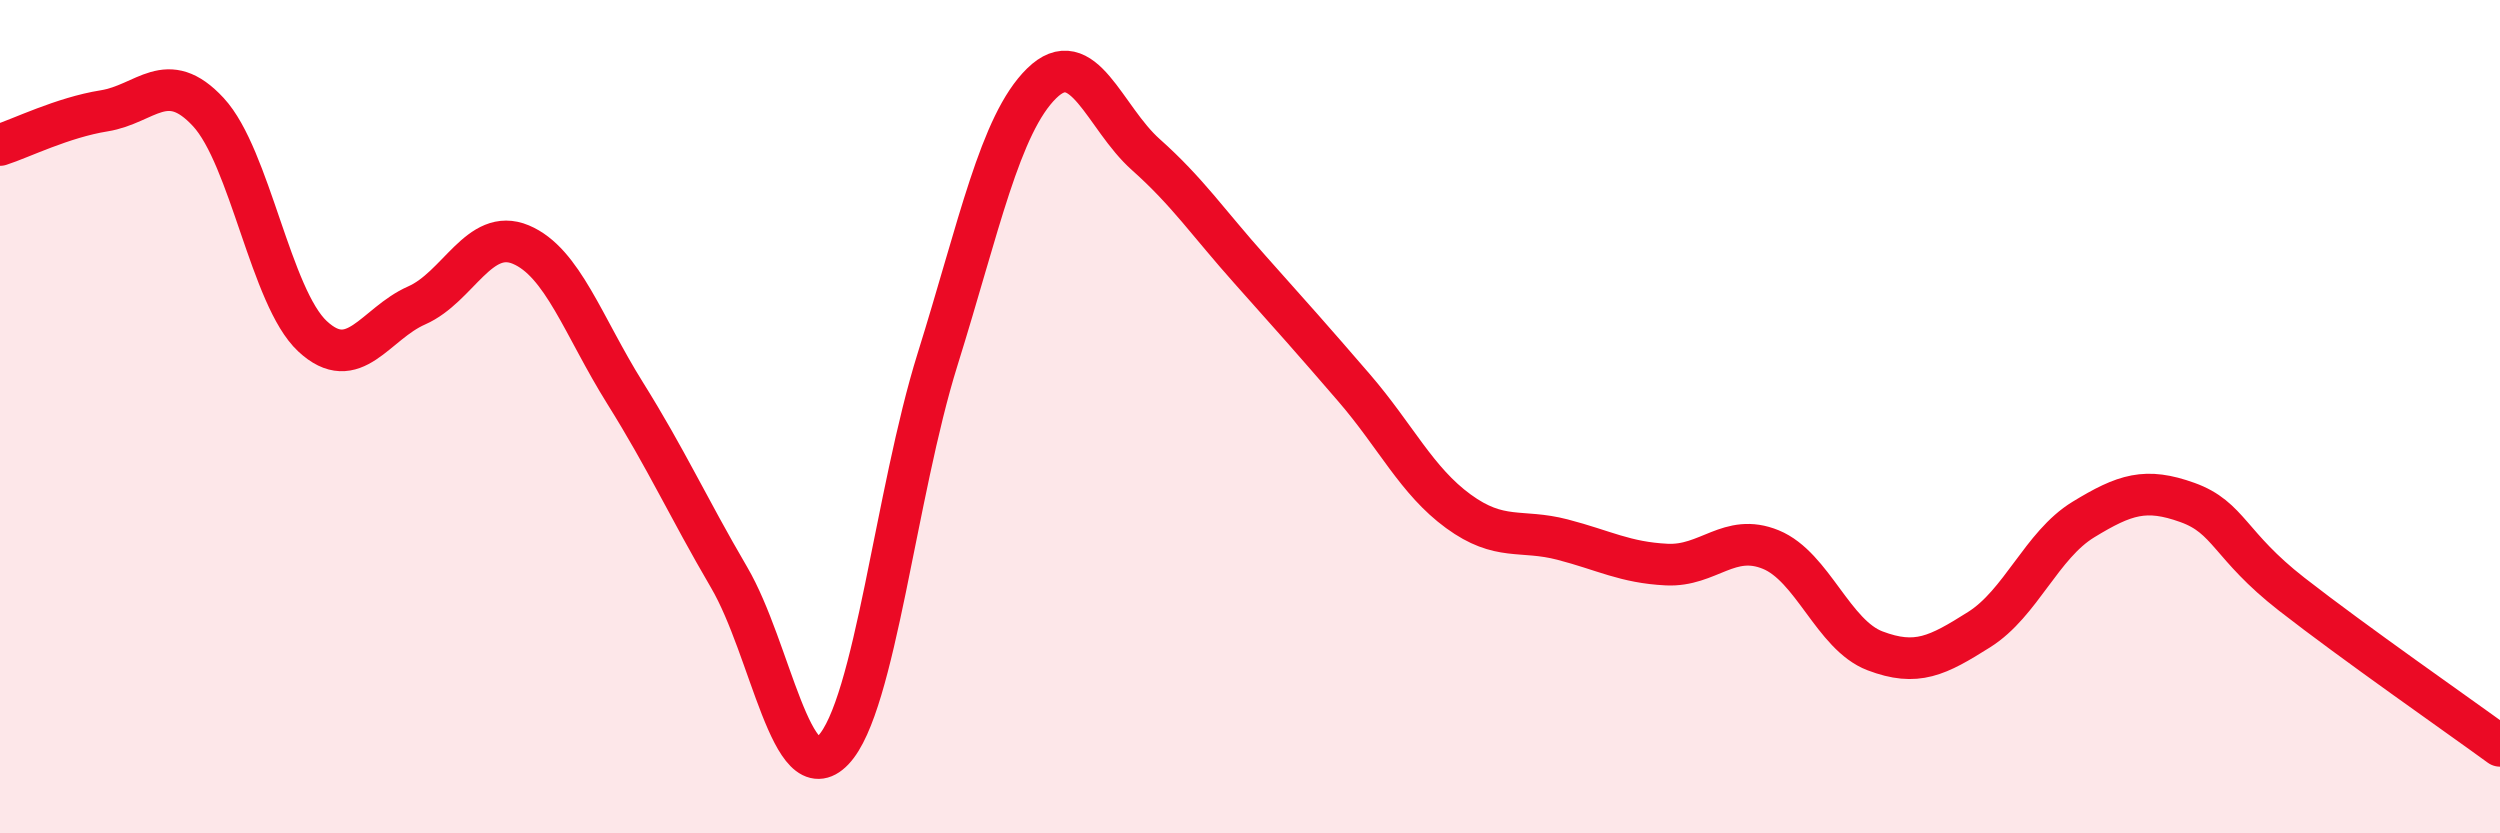
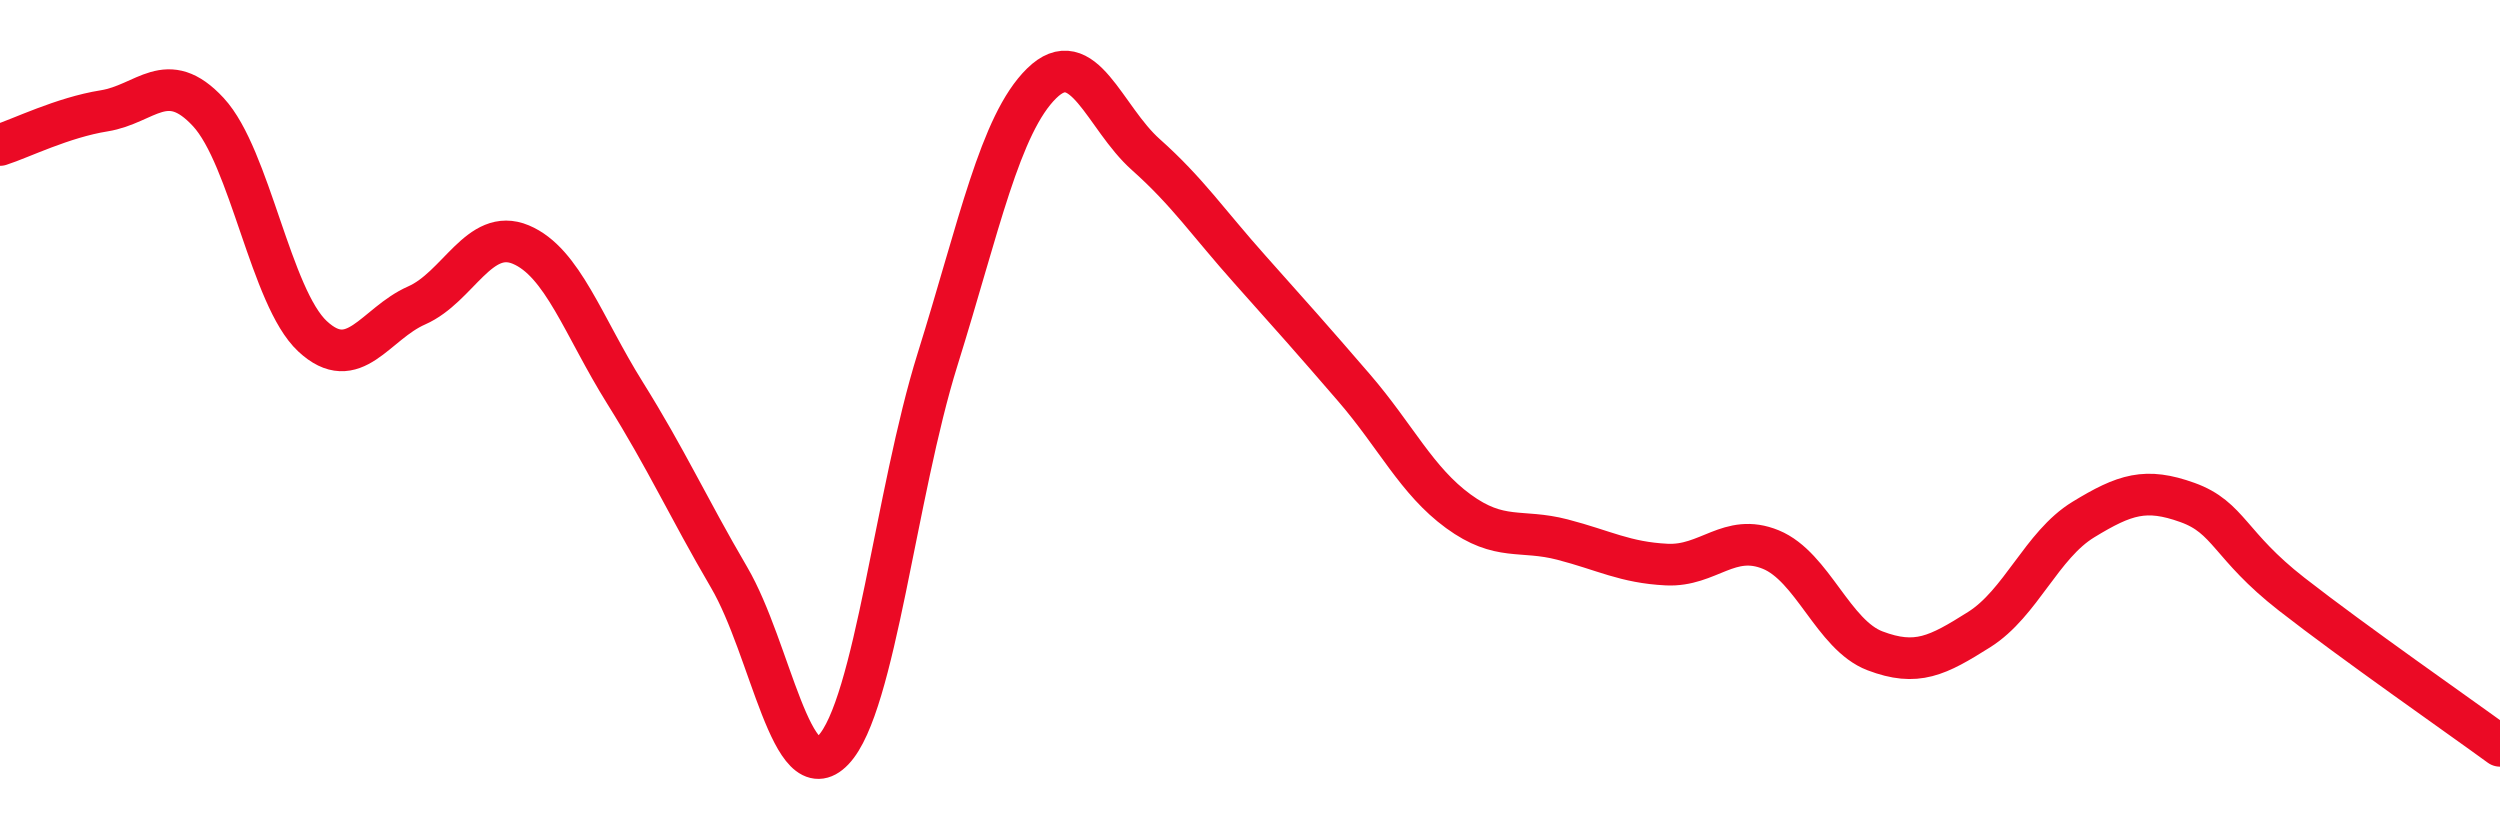
<svg xmlns="http://www.w3.org/2000/svg" width="60" height="20" viewBox="0 0 60 20">
-   <path d="M 0,3.48 C 0.5,3.32 1.5,2.82 2.5,2.66 C 3.5,2.5 4,1.61 5,2.69 C 6,3.77 6.5,7.14 7.5,8.07 C 8.5,9 9,7.77 10,7.33 C 11,6.89 11.5,5.45 12.5,5.87 C 13.5,6.29 14,7.83 15,9.43 C 16,11.03 16.5,12.15 17.5,13.86 C 18.5,15.57 19,19.05 20,18 C 21,16.95 21.5,11.83 22.5,8.63 C 23.5,5.43 24,2.98 25,2 C 26,1.02 26.5,2.82 27.5,3.71 C 28.5,4.6 29,5.35 30,6.47 C 31,7.59 31.5,8.15 32.5,9.31 C 33.5,10.47 34,11.54 35,12.27 C 36,13 36.5,12.69 37.5,12.95 C 38.5,13.21 39,13.5 40,13.55 C 41,13.6 41.5,12.78 42.5,13.19 C 43.5,13.6 44,15.24 45,15.62 C 46,16 46.5,15.74 47.5,15.11 C 48.5,14.48 49,13.08 50,12.47 C 51,11.86 51.5,11.7 52.5,12.06 C 53.5,12.42 53.5,13.09 55,14.26 C 56.5,15.43 59,17.17 60,17.9L60 20L0 20Z" fill="#EB0A25" opacity="0.1" stroke-linecap="round" stroke-linejoin="round" />
  <path d="M 0,3.48 C 0.5,3.32 1.5,2.82 2.5,2.66 C 3.5,2.5 4,1.61 5,2.69 C 6,3.77 6.5,7.14 7.5,8.07 C 8.5,9 9,7.77 10,7.33 C 11,6.89 11.5,5.45 12.5,5.87 C 13.5,6.29 14,7.83 15,9.43 C 16,11.03 16.5,12.15 17.5,13.86 C 18.5,15.57 19,19.05 20,18 C 21,16.95 21.5,11.83 22.5,8.63 C 23.5,5.43 24,2.98 25,2 C 26,1.02 26.5,2.82 27.5,3.71 C 28.5,4.6 29,5.35 30,6.47 C 31,7.59 31.5,8.15 32.5,9.31 C 33.5,10.47 34,11.54 35,12.27 C 36,13 36.5,12.69 37.5,12.95 C 38.5,13.21 39,13.5 40,13.55 C 41,13.6 41.5,12.78 42.5,13.19 C 43.5,13.6 44,15.24 45,15.62 C 46,16 46.5,15.74 47.5,15.11 C 48.5,14.48 49,13.08 50,12.47 C 51,11.86 51.5,11.7 52.5,12.06 C 53.5,12.42 53.5,13.09 55,14.26 C 56.5,15.43 59,17.17 60,17.9" stroke="#EB0A25" stroke-width="1" fill="none" stroke-linecap="round" stroke-linejoin="round" />
</svg>